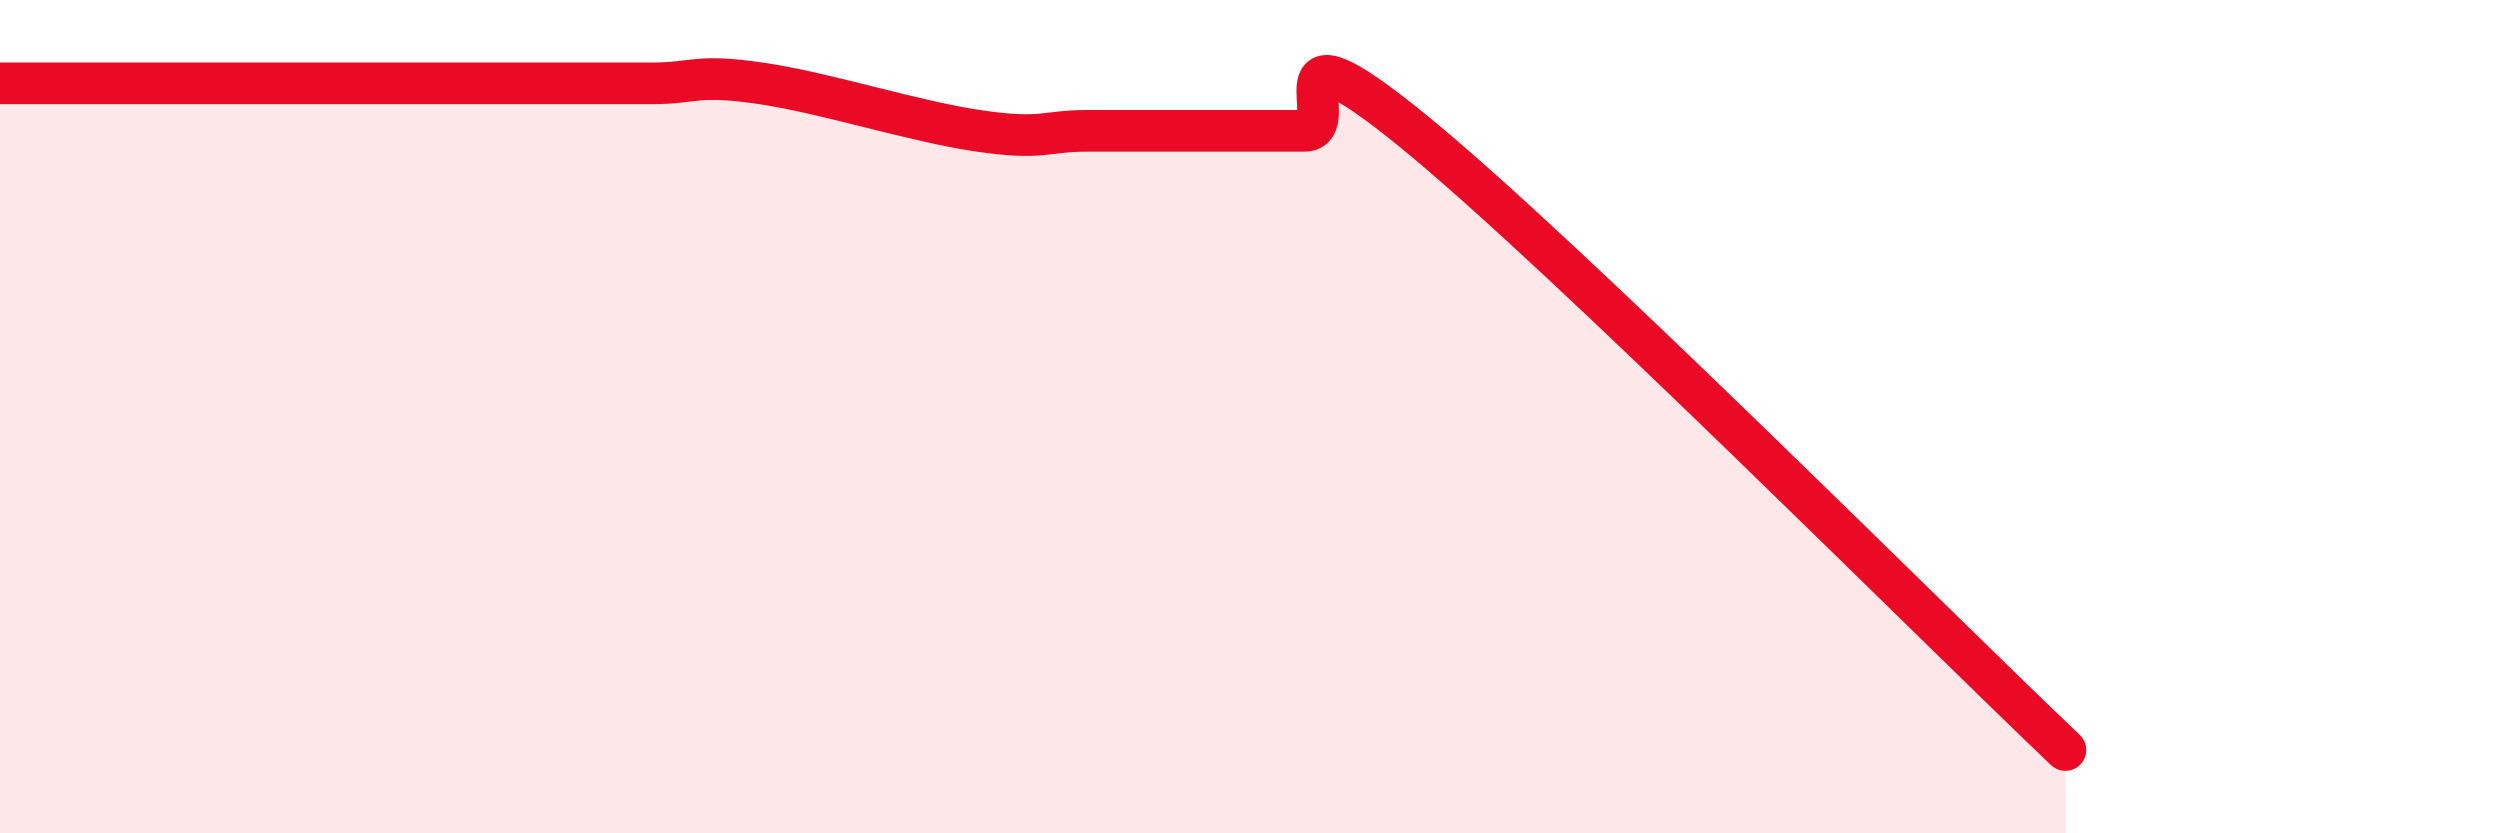
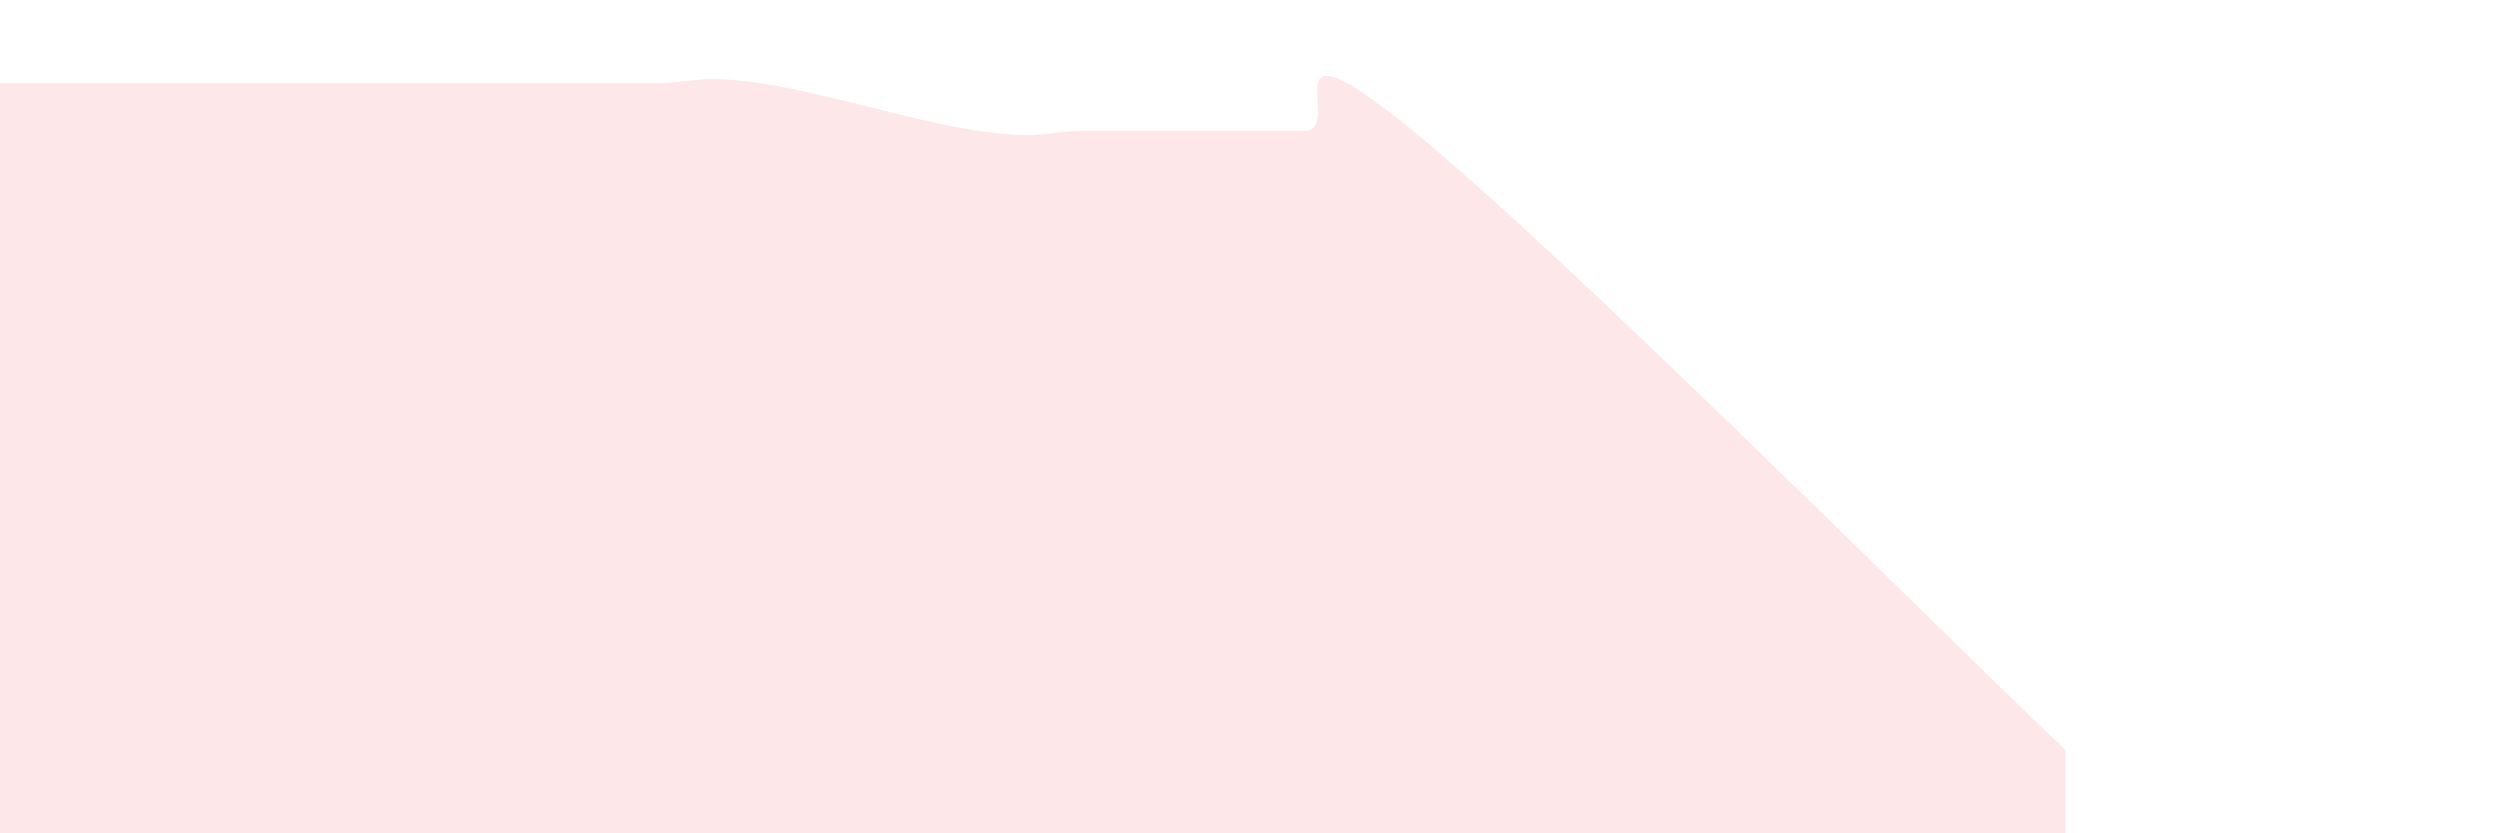
<svg xmlns="http://www.w3.org/2000/svg" width="60" height="20" viewBox="0 0 60 20">
  <path d="M 0,2 C 0.52,2 1.57,2 2.61,2 C 3.65,2 4.18,2 5.22,2 C 6.26,2 6.79,2 7.83,2 C 8.87,2 9.39,2 10.43,2 C 11.47,2 12,2 13.04,2 C 14.08,2 14.61,2 15.65,2 C 16.69,2 16.69,1.77 18.26,2 C 19.83,2.23 21.91,2.91 23.48,3.14 C 25.05,3.37 25.05,3.14 26.09,3.14 C 27.13,3.14 27.66,3.14 28.7,3.14 C 29.74,3.14 30.26,3.14 31.3,3.14 C 32.34,3.14 30.26,0.17 33.91,3.14 C 37.56,6.11 46.44,15.03 49.57,18L49.57 20L0 20Z" fill="#EB0A25" opacity="0.1" stroke-linecap="round" stroke-linejoin="round" />
-   <path d="M 0,2 C 0.52,2 1.57,2 2.61,2 C 3.65,2 4.18,2 5.22,2 C 6.26,2 6.79,2 7.83,2 C 8.87,2 9.39,2 10.43,2 C 11.47,2 12,2 13.04,2 C 14.08,2 14.61,2 15.65,2 C 16.69,2 16.69,1.77 18.26,2 C 19.83,2.23 21.91,2.91 23.48,3.14 C 25.05,3.37 25.05,3.14 26.09,3.14 C 27.13,3.14 27.66,3.14 28.7,3.14 C 29.74,3.14 30.26,3.14 31.3,3.14 C 32.34,3.14 30.26,0.17 33.91,3.14 C 37.56,6.11 46.44,15.03 49.57,18" stroke="#EB0A25" stroke-width="1" fill="none" stroke-linecap="round" stroke-linejoin="round" />
</svg>